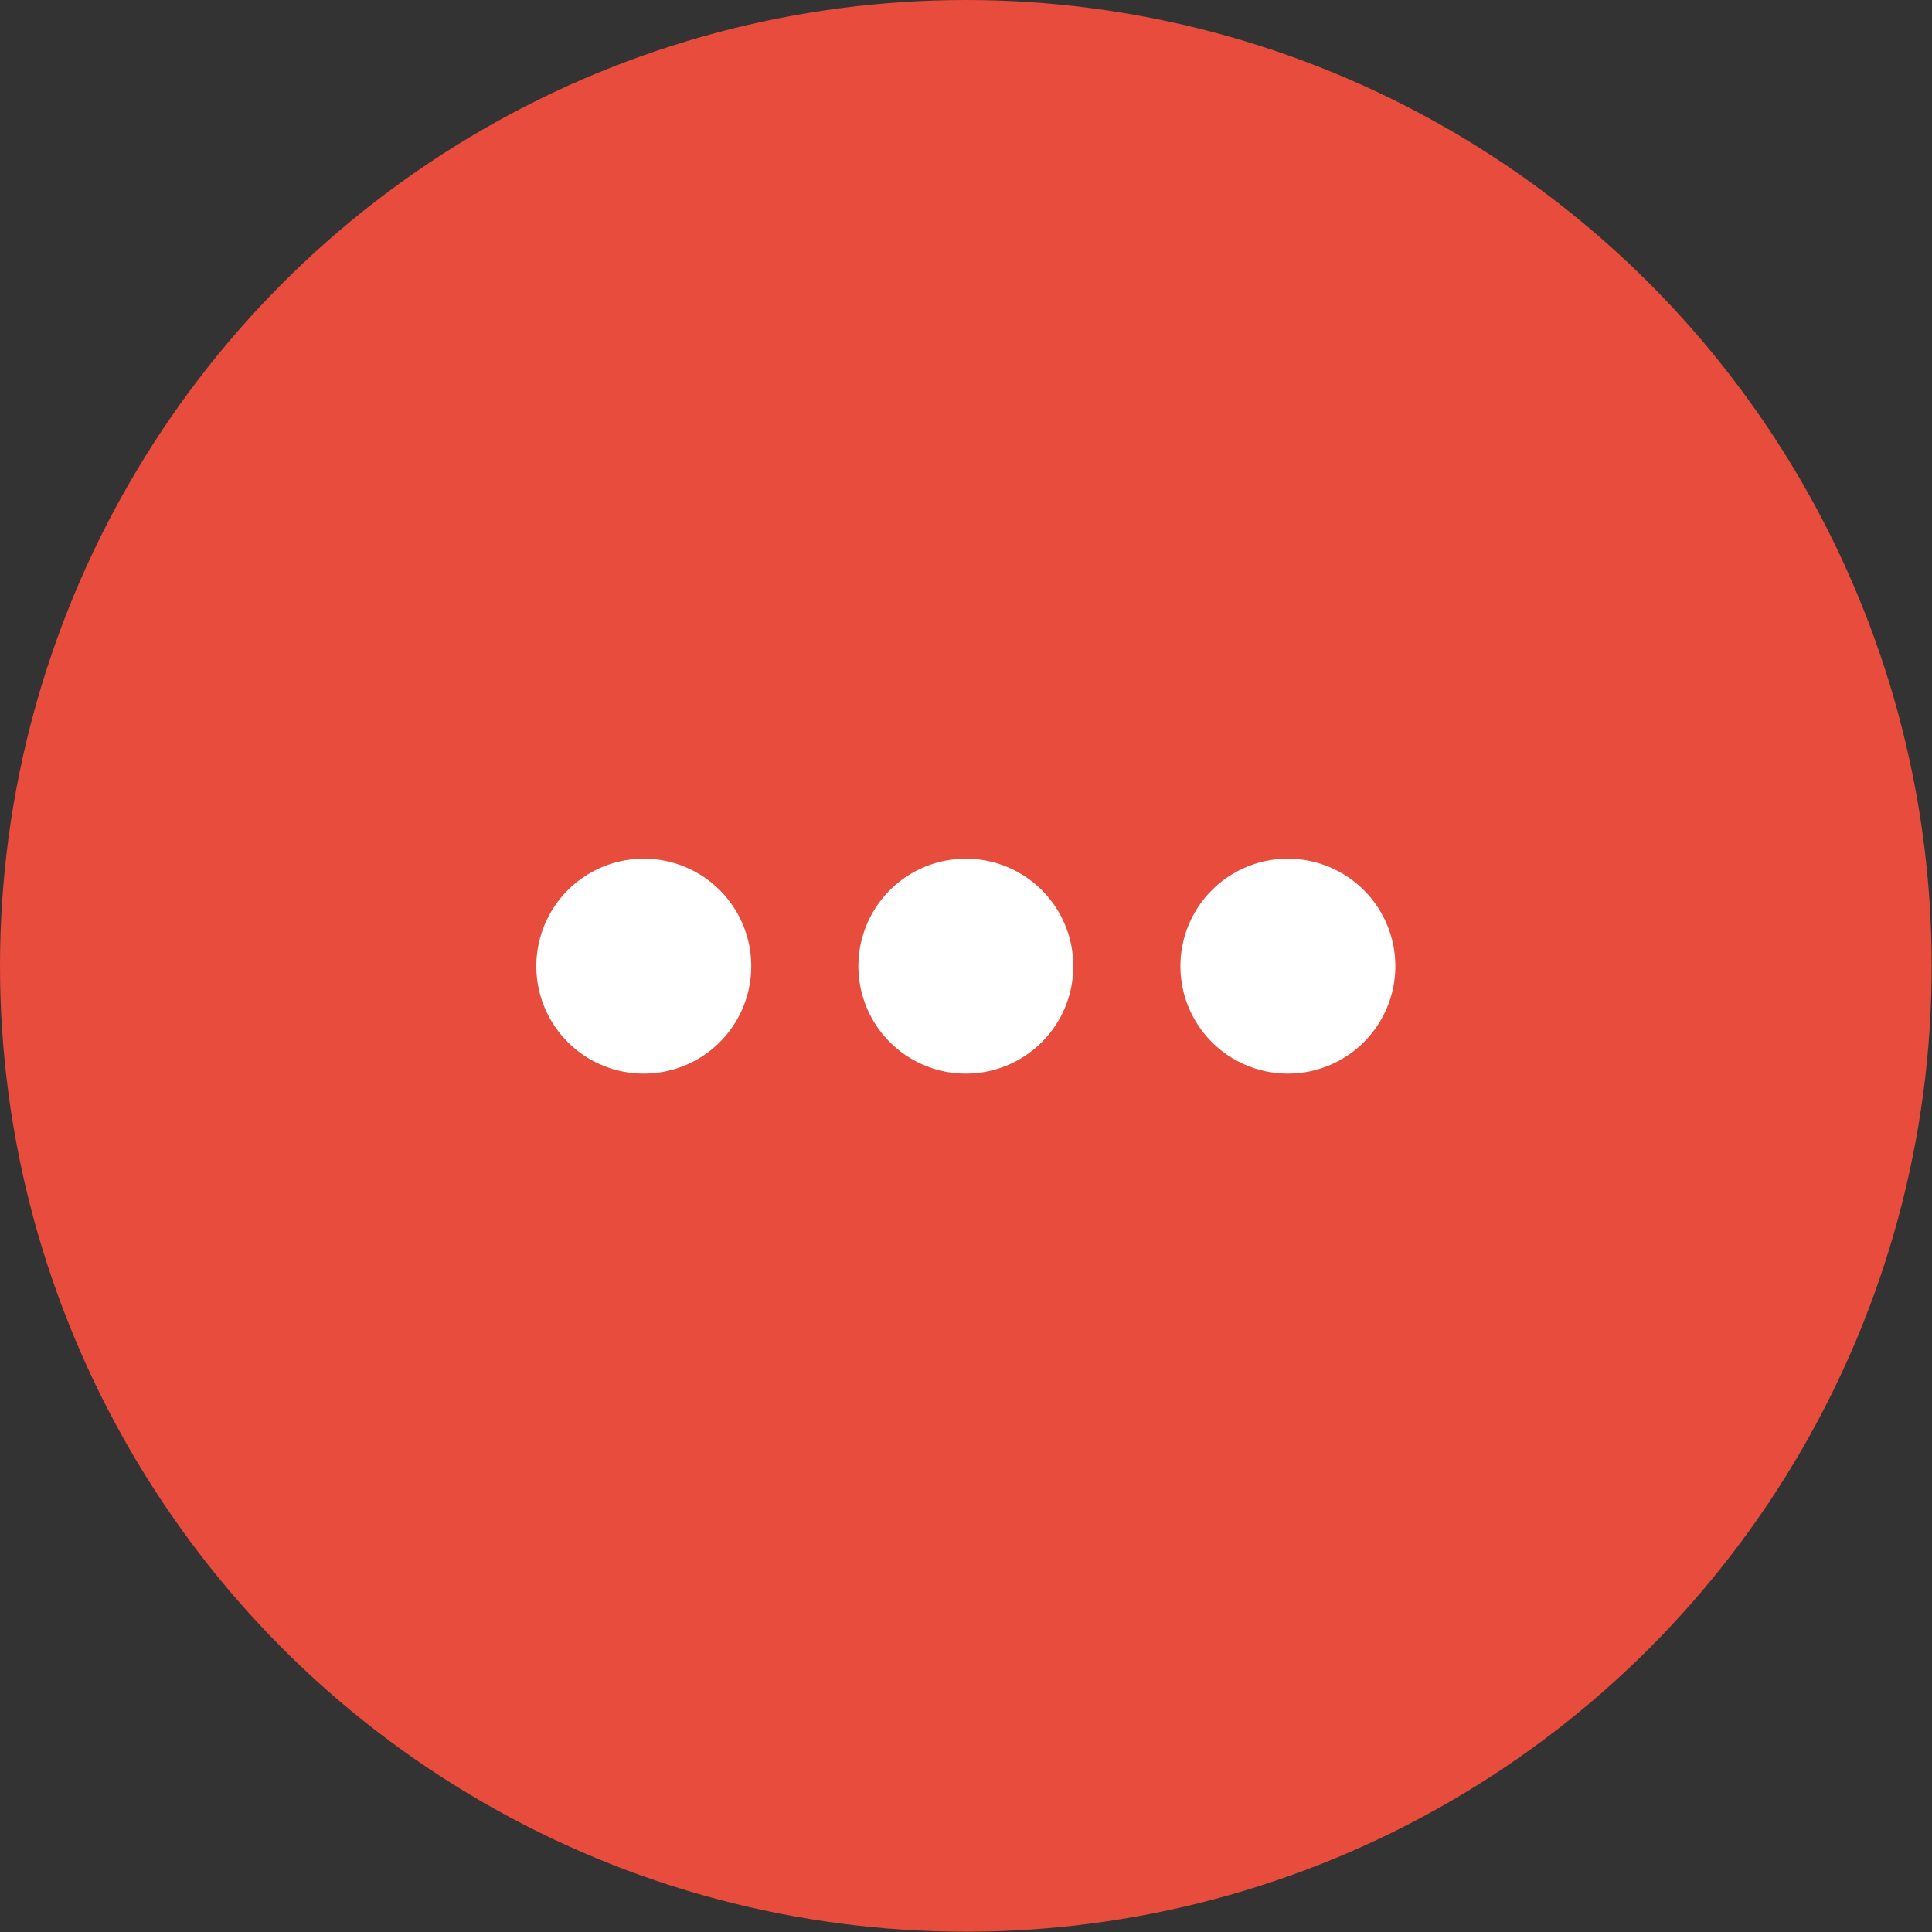
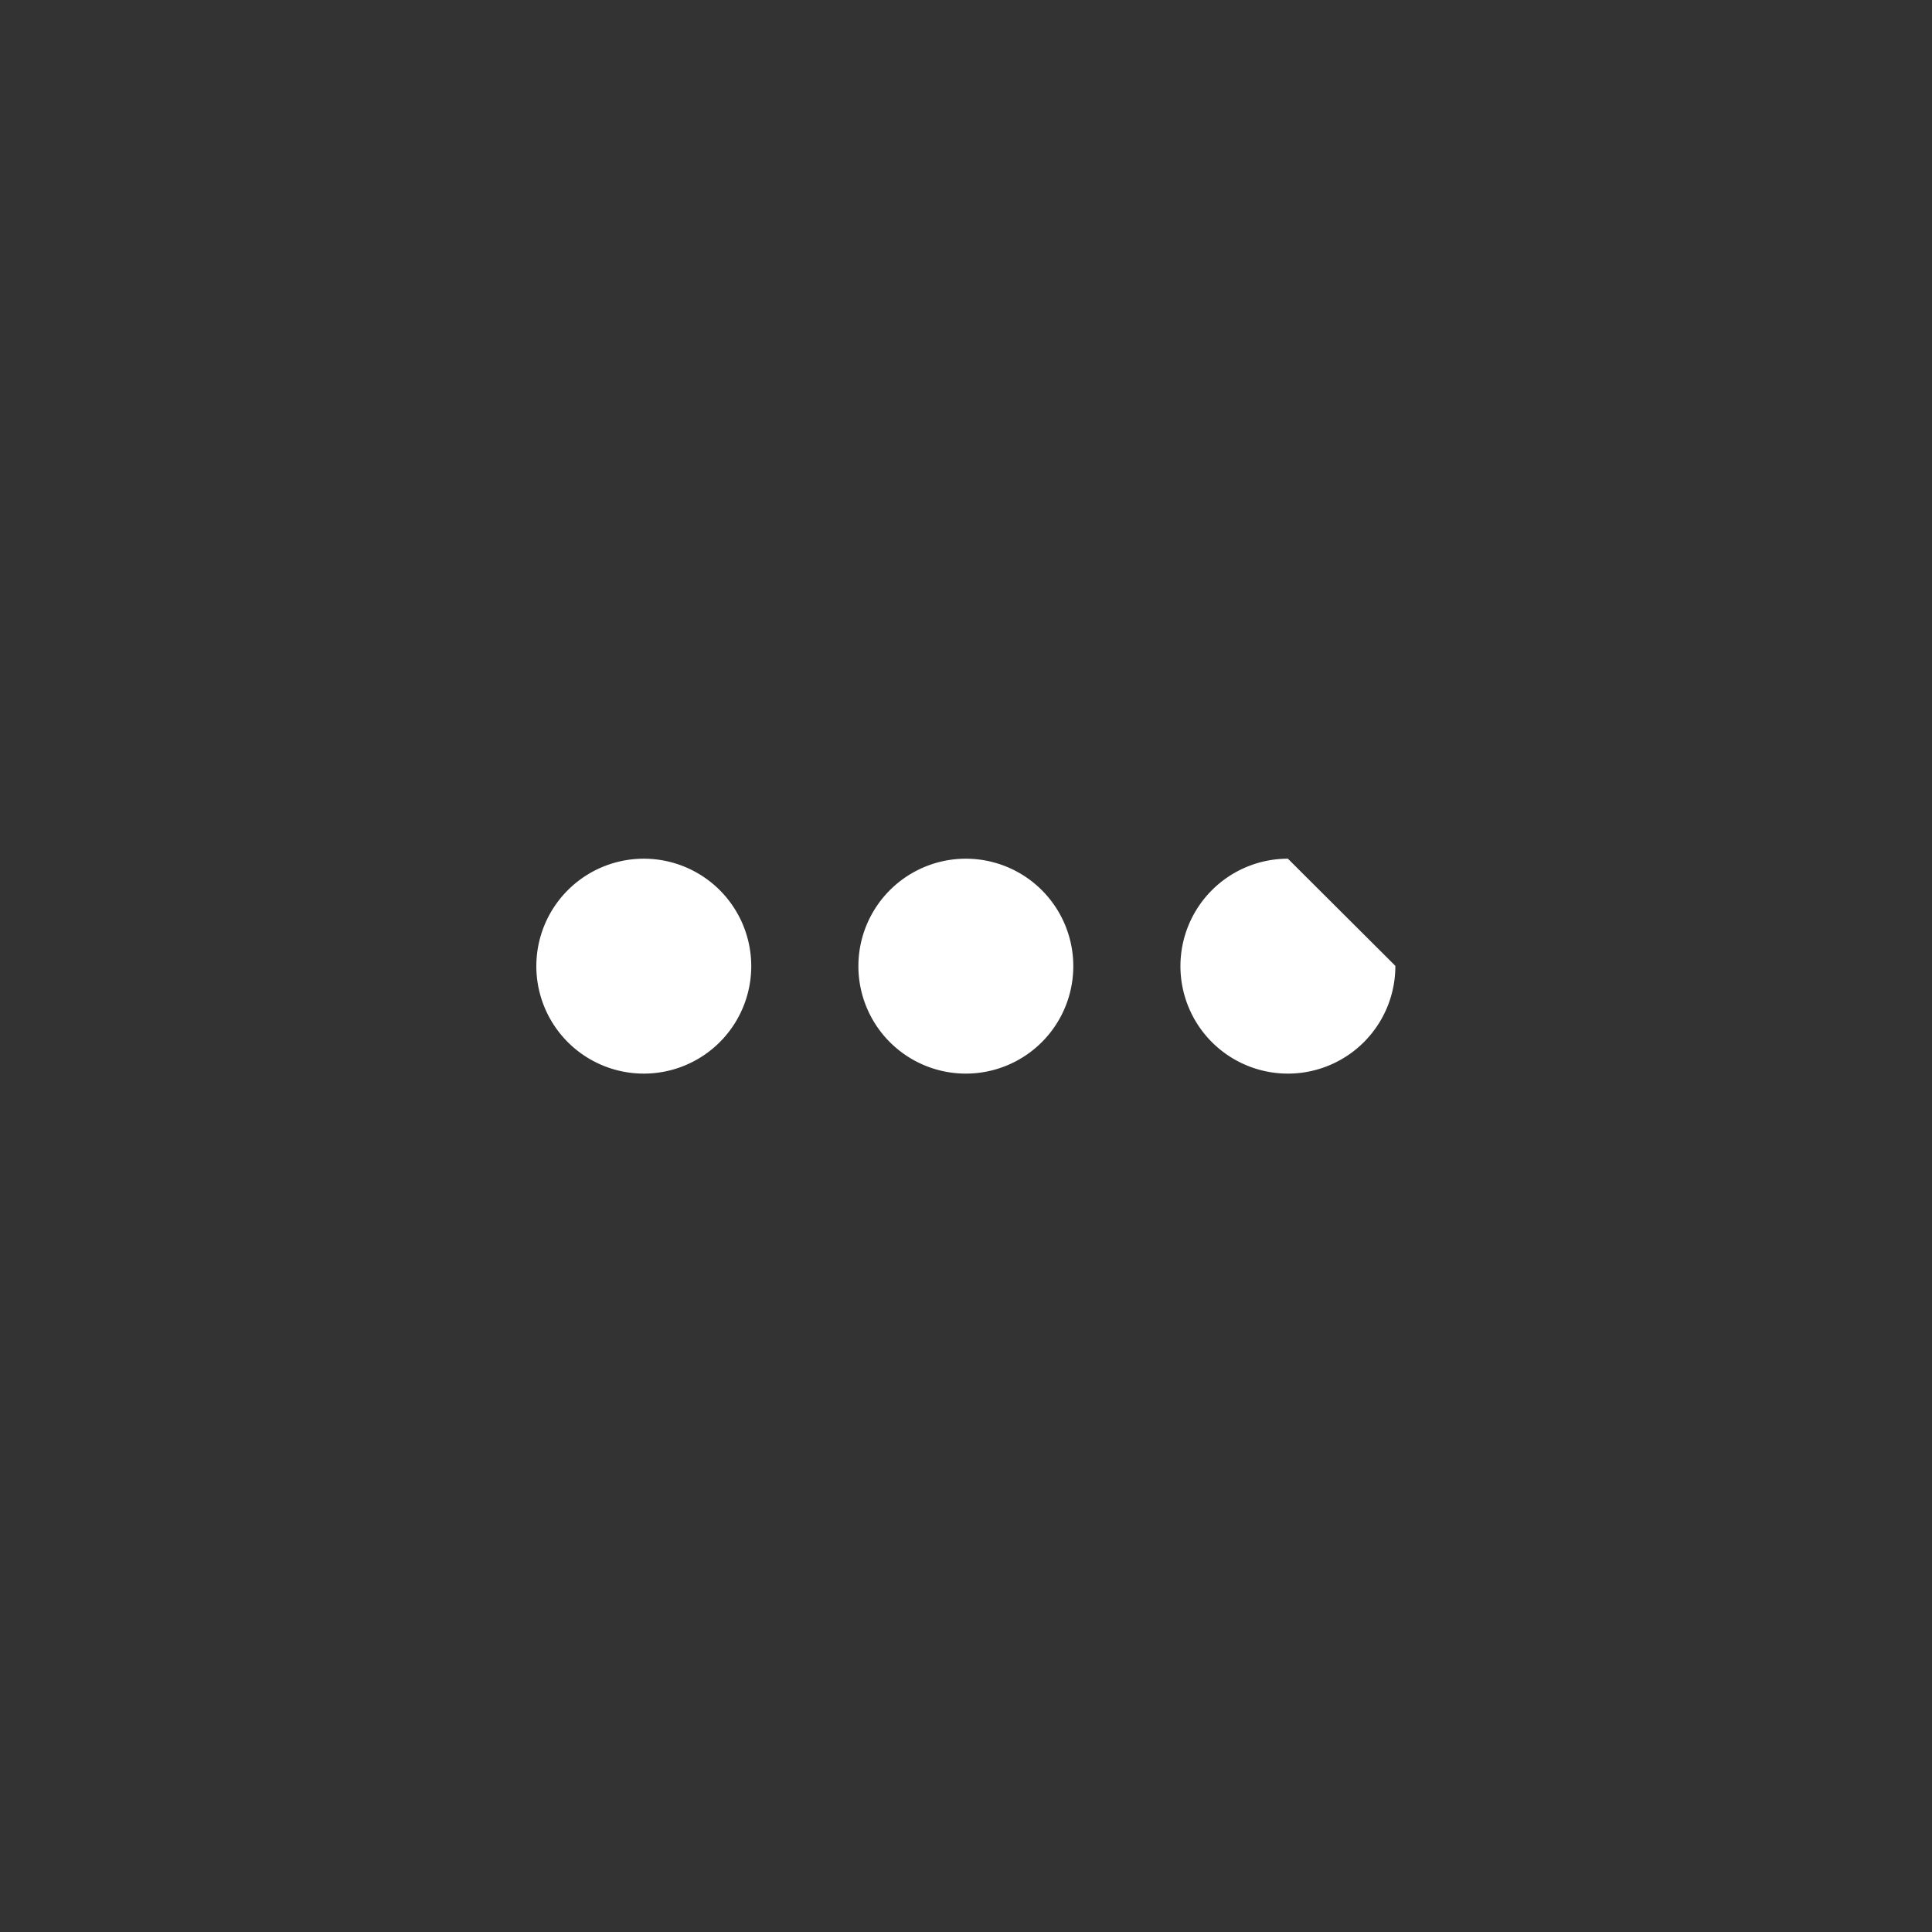
<svg xmlns="http://www.w3.org/2000/svg" viewBox="0 0 62.57 62.57">
  <rect x="0" y="0" width="62.57" height="62.57" fill="#333333" stroke="none" />
  <defs>
    <style>.cls-1{fill:#e74c3c;}.cls-2{fill:#fff;}</style>
  </defs>
  <title>other</title>
  <g id="Layer_2" data-name="Layer 2">
    <g id="Panel">
-       <circle class="cls-1" cx="31.28" cy="31.28" r="31.28" />
      <g id="keyboard-control">
-         <path class="cls-2" d="M20.86,27.81a3.48,3.48,0,1,0,3.47,3.47A3.48,3.48,0,0,0,20.86,27.81Zm20.85,0a3.48,3.48,0,1,0,3.48,3.47A3.48,3.48,0,0,0,41.71,27.81Zm-10.43,0a3.48,3.48,0,1,0,3.48,3.47A3.48,3.48,0,0,0,31.28,27.81Z" />
+         <path class="cls-2" d="M20.86,27.81a3.48,3.48,0,1,0,3.47,3.47A3.48,3.48,0,0,0,20.86,27.81Zm20.85,0a3.48,3.48,0,1,0,3.48,3.47Zm-10.43,0a3.48,3.48,0,1,0,3.48,3.47A3.48,3.48,0,0,0,31.28,27.81Z" />
      </g>
    </g>
  </g>
</svg>